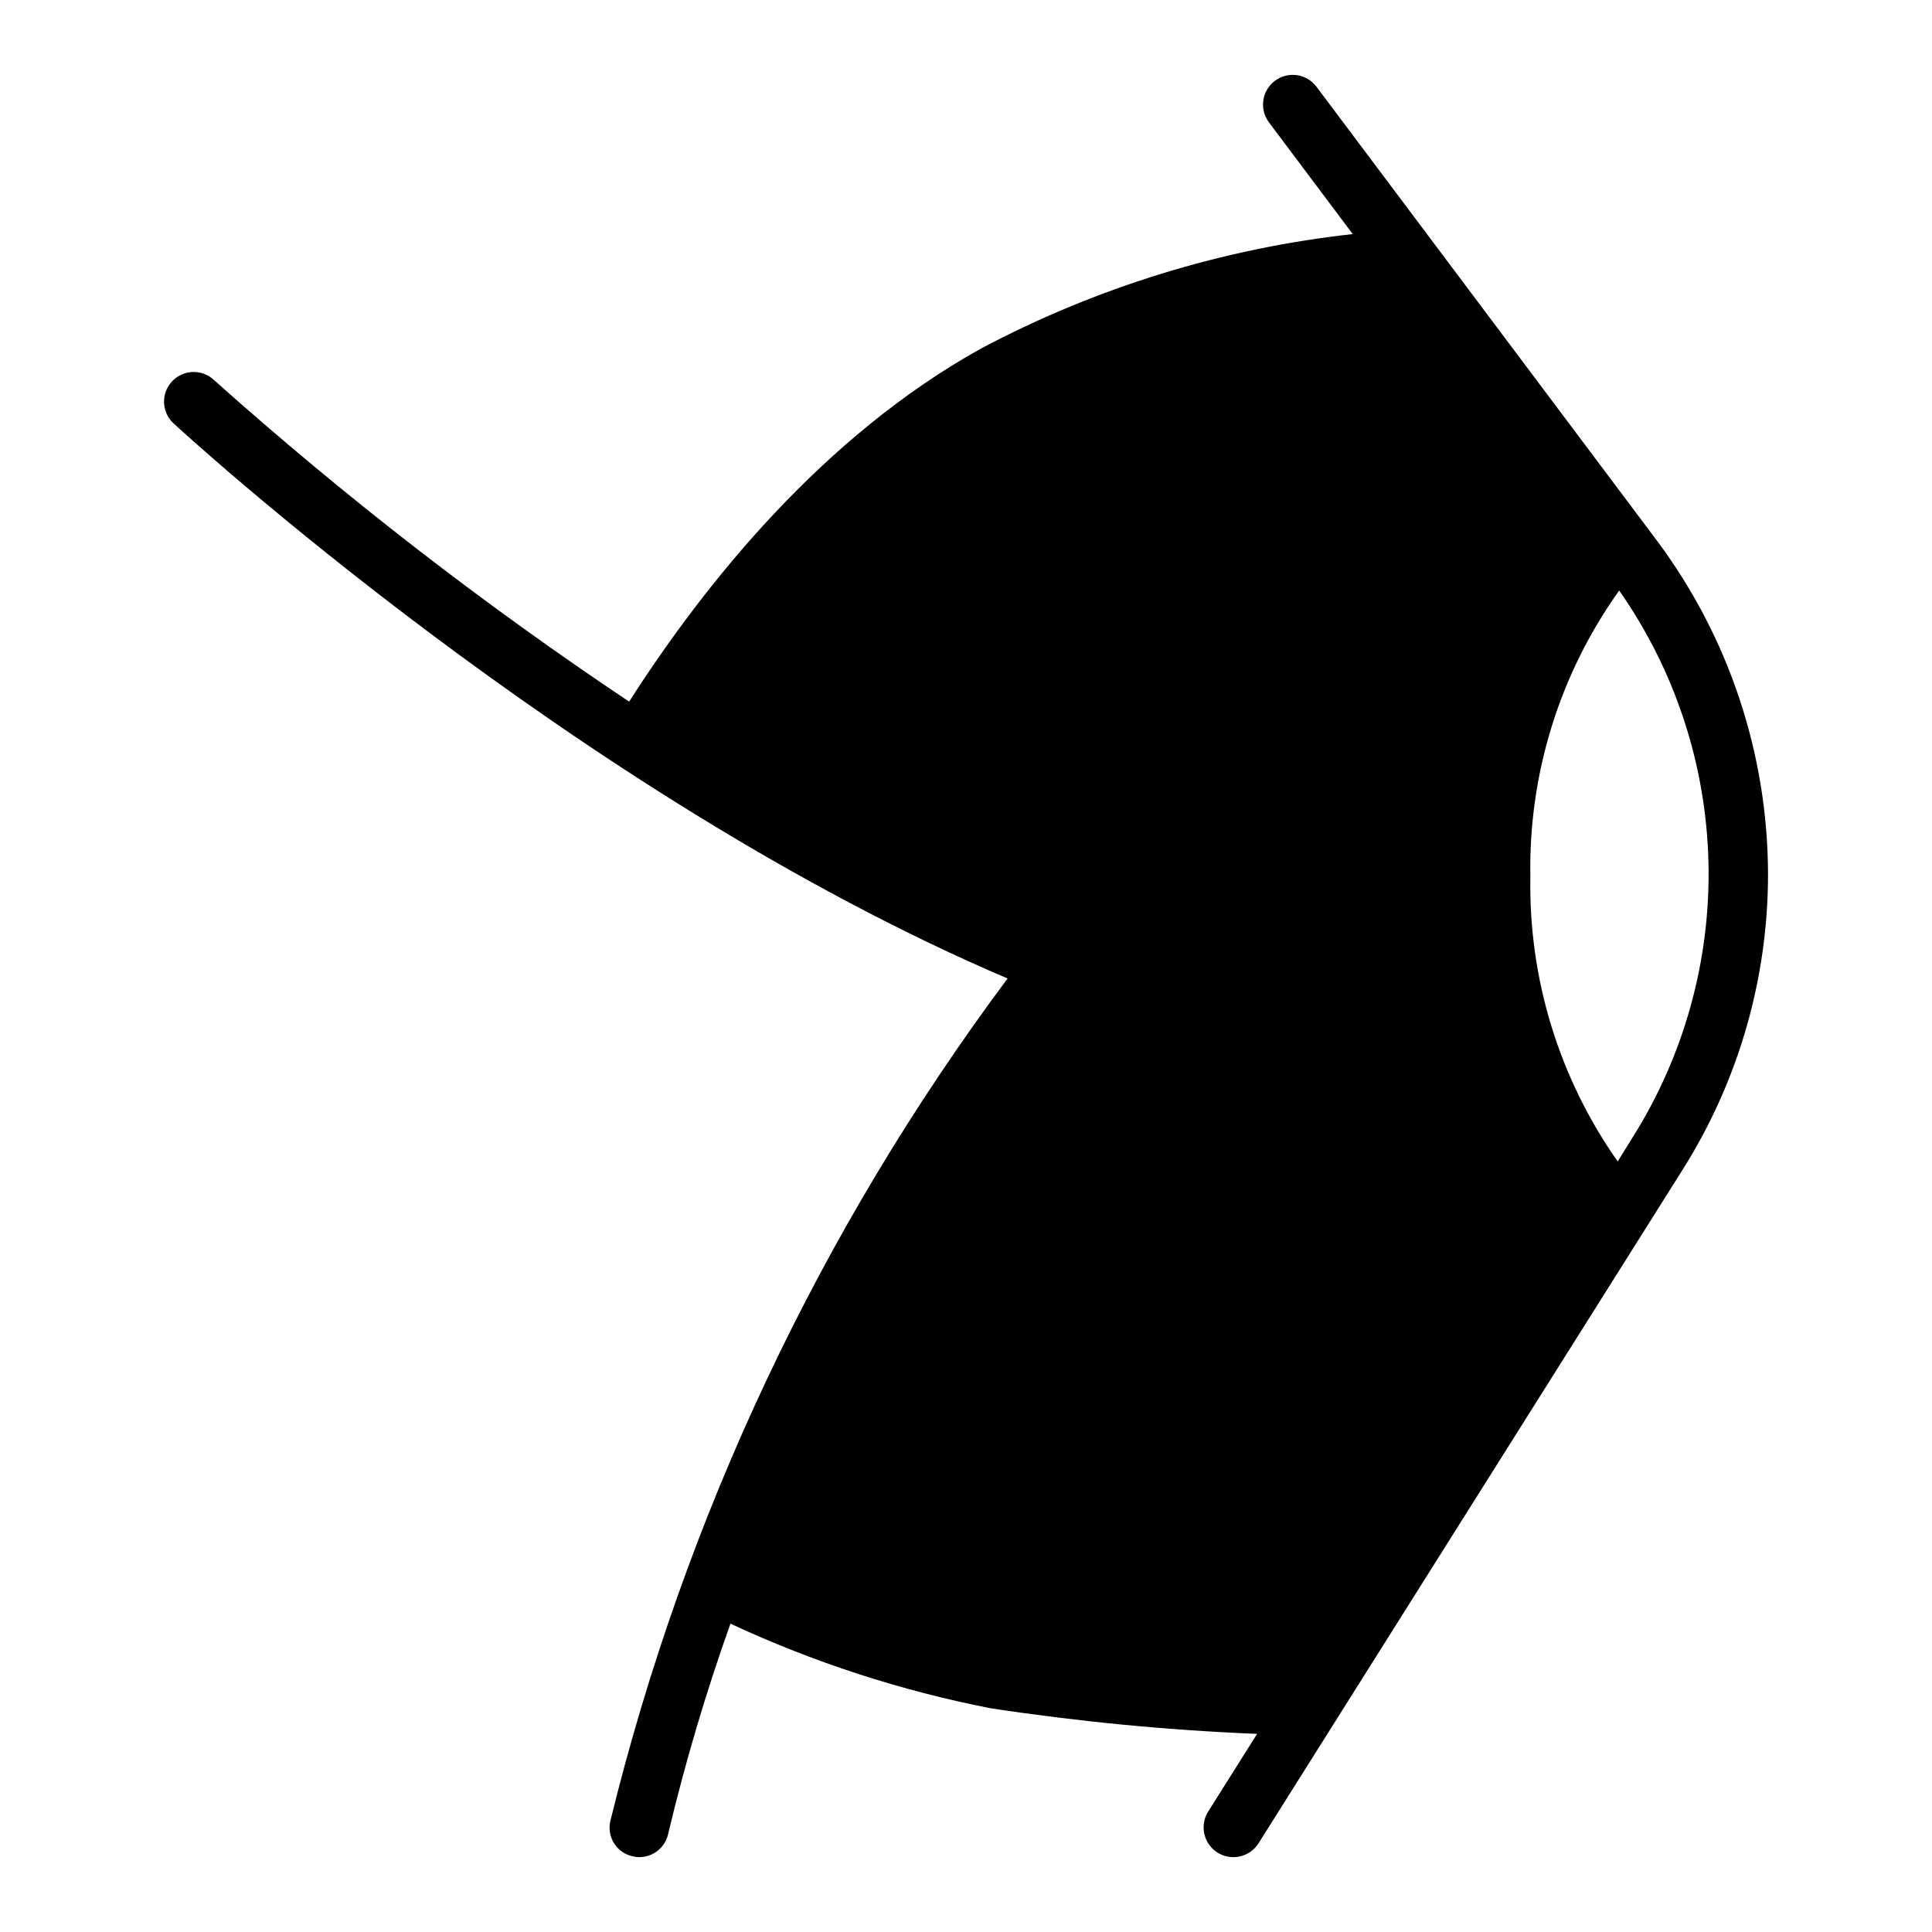
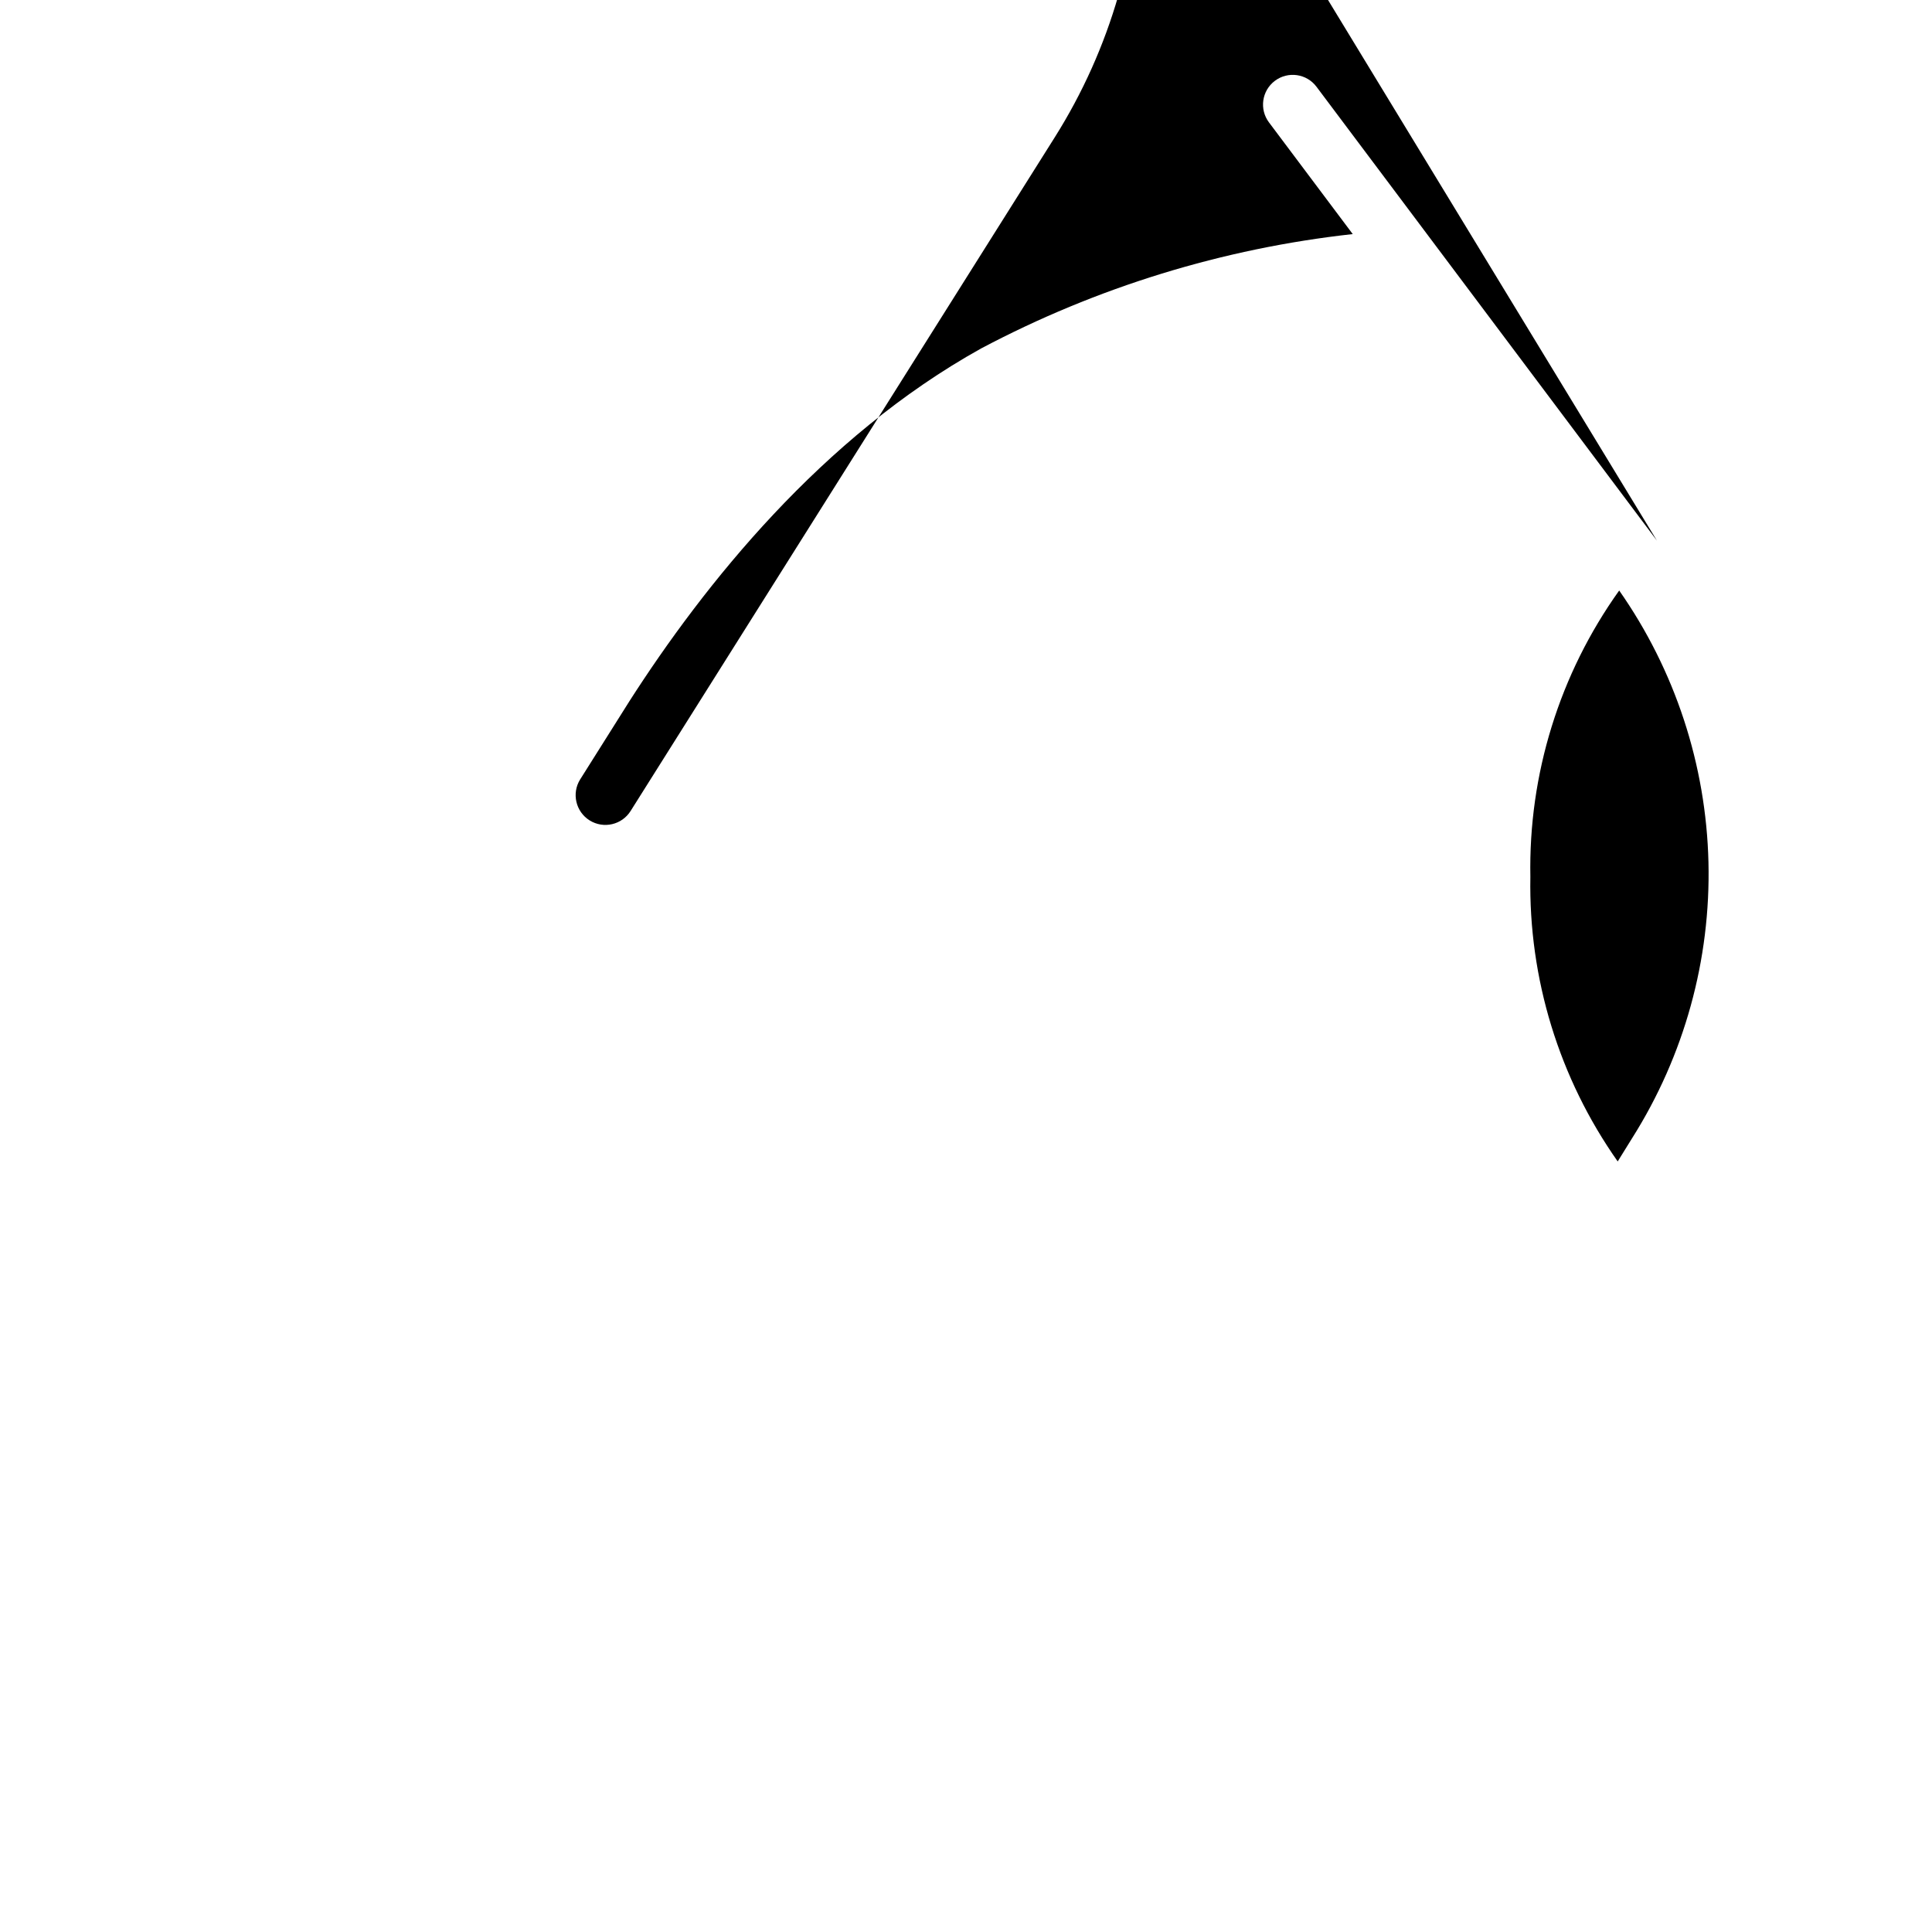
<svg xmlns="http://www.w3.org/2000/svg" fill="#000000" width="800px" height="800px" version="1.1" viewBox="144 144 512 512">
-   <path d="m583.1 287.27-90.215-120.28c-2.606-3.481-7.543-4.184-11.02-1.574-3.477 2.606-4.184 7.539-1.574 11.02l22.199 29.598c-34.441 3.805-67.855 14.086-98.48 30.309-42.195 23.457-73.367 62.504-93.285 93.598h0.004c-38.633-25.812-75.406-54.301-110.05-85.254-3.176-2.957-8.145-2.781-11.102 0.395-2.957 3.172-2.777 8.141 0.395 11.098 1.102 1.023 106.59 98.32 221.05 147.13-49.664 66.598-85.453 142.49-105.25 223.17-0.504 2.027-0.168 4.172 0.926 5.949 1.098 1.777 2.863 3.039 4.898 3.496 0.594 0.156 1.203 0.238 1.812 0.238 3.648 0.008 6.816-2.508 7.637-6.062 4.488-18.891 10.008-37.523 16.531-55.812 22.02 10.25 45.199 17.781 69.035 22.434 23.371 3.547 46.918 5.809 70.535 6.773l-12.988 20.625v-0.004c-2.297 3.695-1.164 8.551 2.523 10.855 3.691 2.301 8.551 1.18 10.859-2.508l112.41-178.54c14.777-23.453 22.613-50.609 22.594-78.328-0.078-31.836-10.398-62.805-29.441-88.324zm-6.535 158.3-3.856 6.219v0.004c-15.527-22.043-23.633-48.457-23.145-75.414-0.52-27.168 7.734-53.781 23.539-75.887 14.809 21.148 23.039 46.203 23.656 72.016 0.617 25.812-6.41 51.234-20.195 73.066z" />
+   <path d="m583.1 287.27-90.215-120.28c-2.606-3.481-7.543-4.184-11.02-1.574-3.477 2.606-4.184 7.539-1.574 11.02l22.199 29.598c-34.441 3.805-67.855 14.086-98.48 30.309-42.195 23.457-73.367 62.504-93.285 93.598h0.004l-12.988 20.625v-0.004c-2.297 3.695-1.164 8.551 2.523 10.855 3.691 2.301 8.551 1.18 10.859-2.508l112.41-178.54c14.777-23.453 22.613-50.609 22.594-78.328-0.078-31.836-10.398-62.805-29.441-88.324zm-6.535 158.3-3.856 6.219v0.004c-15.527-22.043-23.633-48.457-23.145-75.414-0.52-27.168 7.734-53.781 23.539-75.887 14.809 21.148 23.039 46.203 23.656 72.016 0.617 25.812-6.41 51.234-20.195 73.066z" />
</svg>